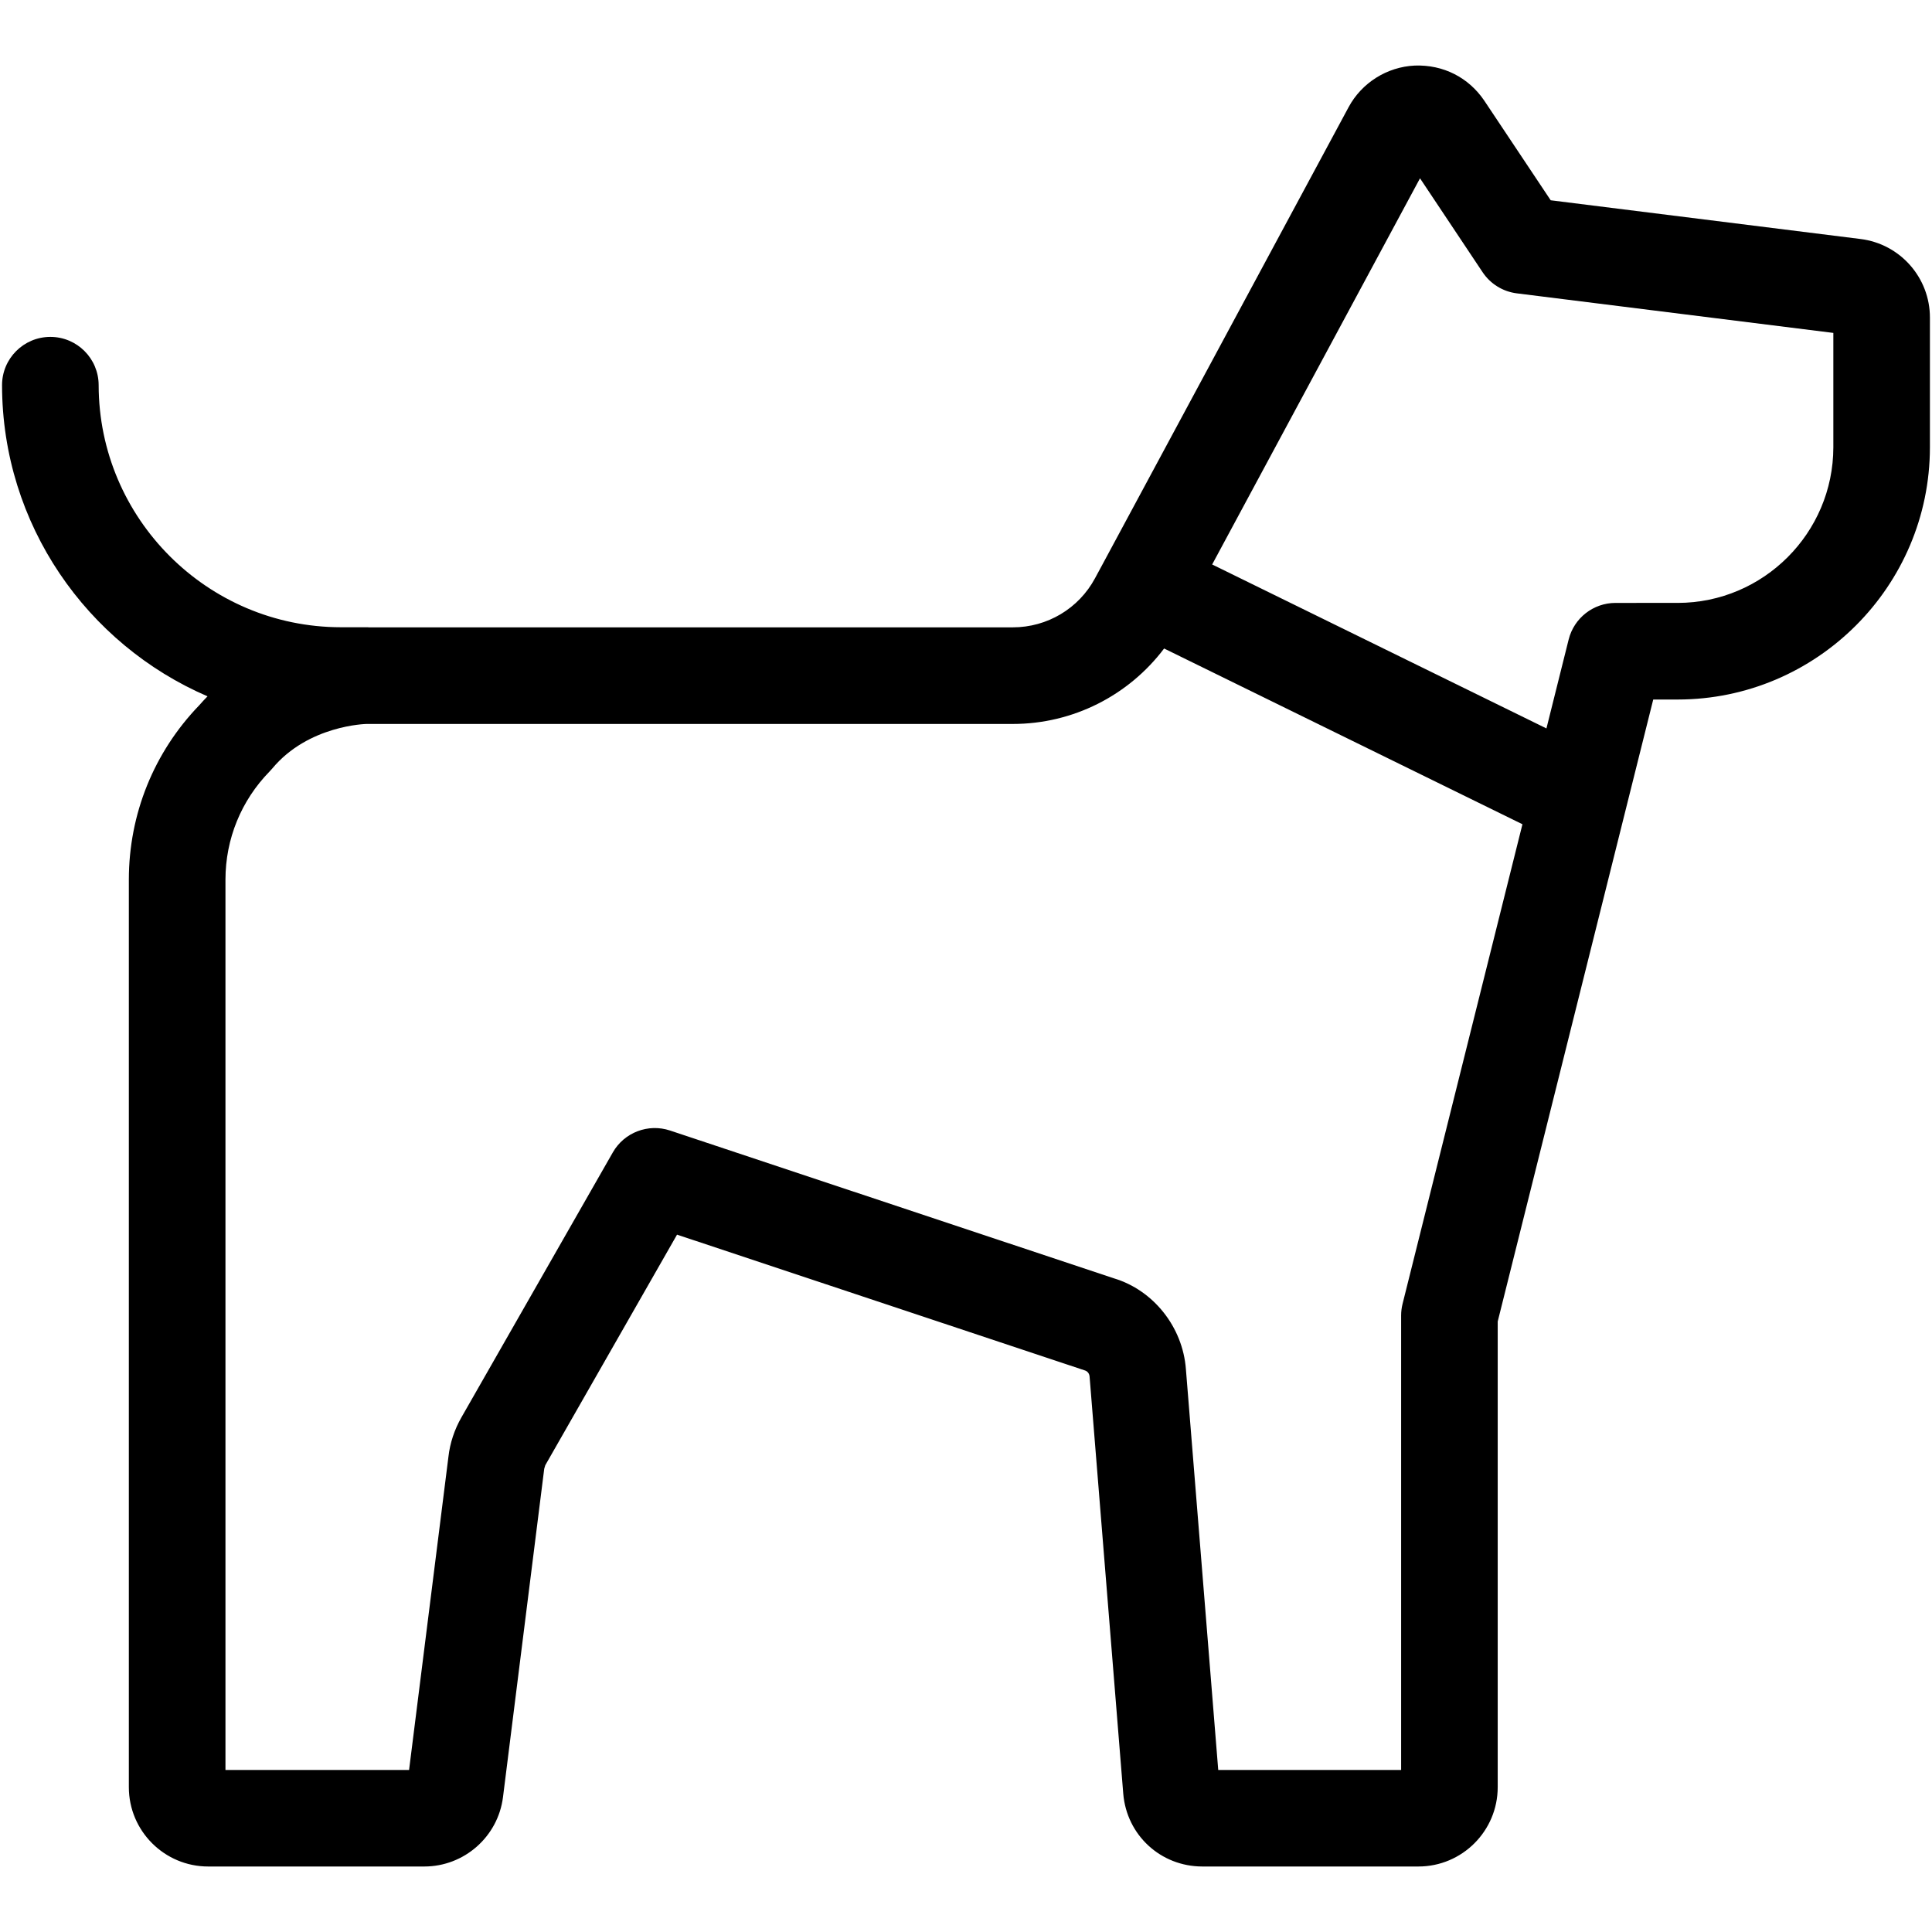
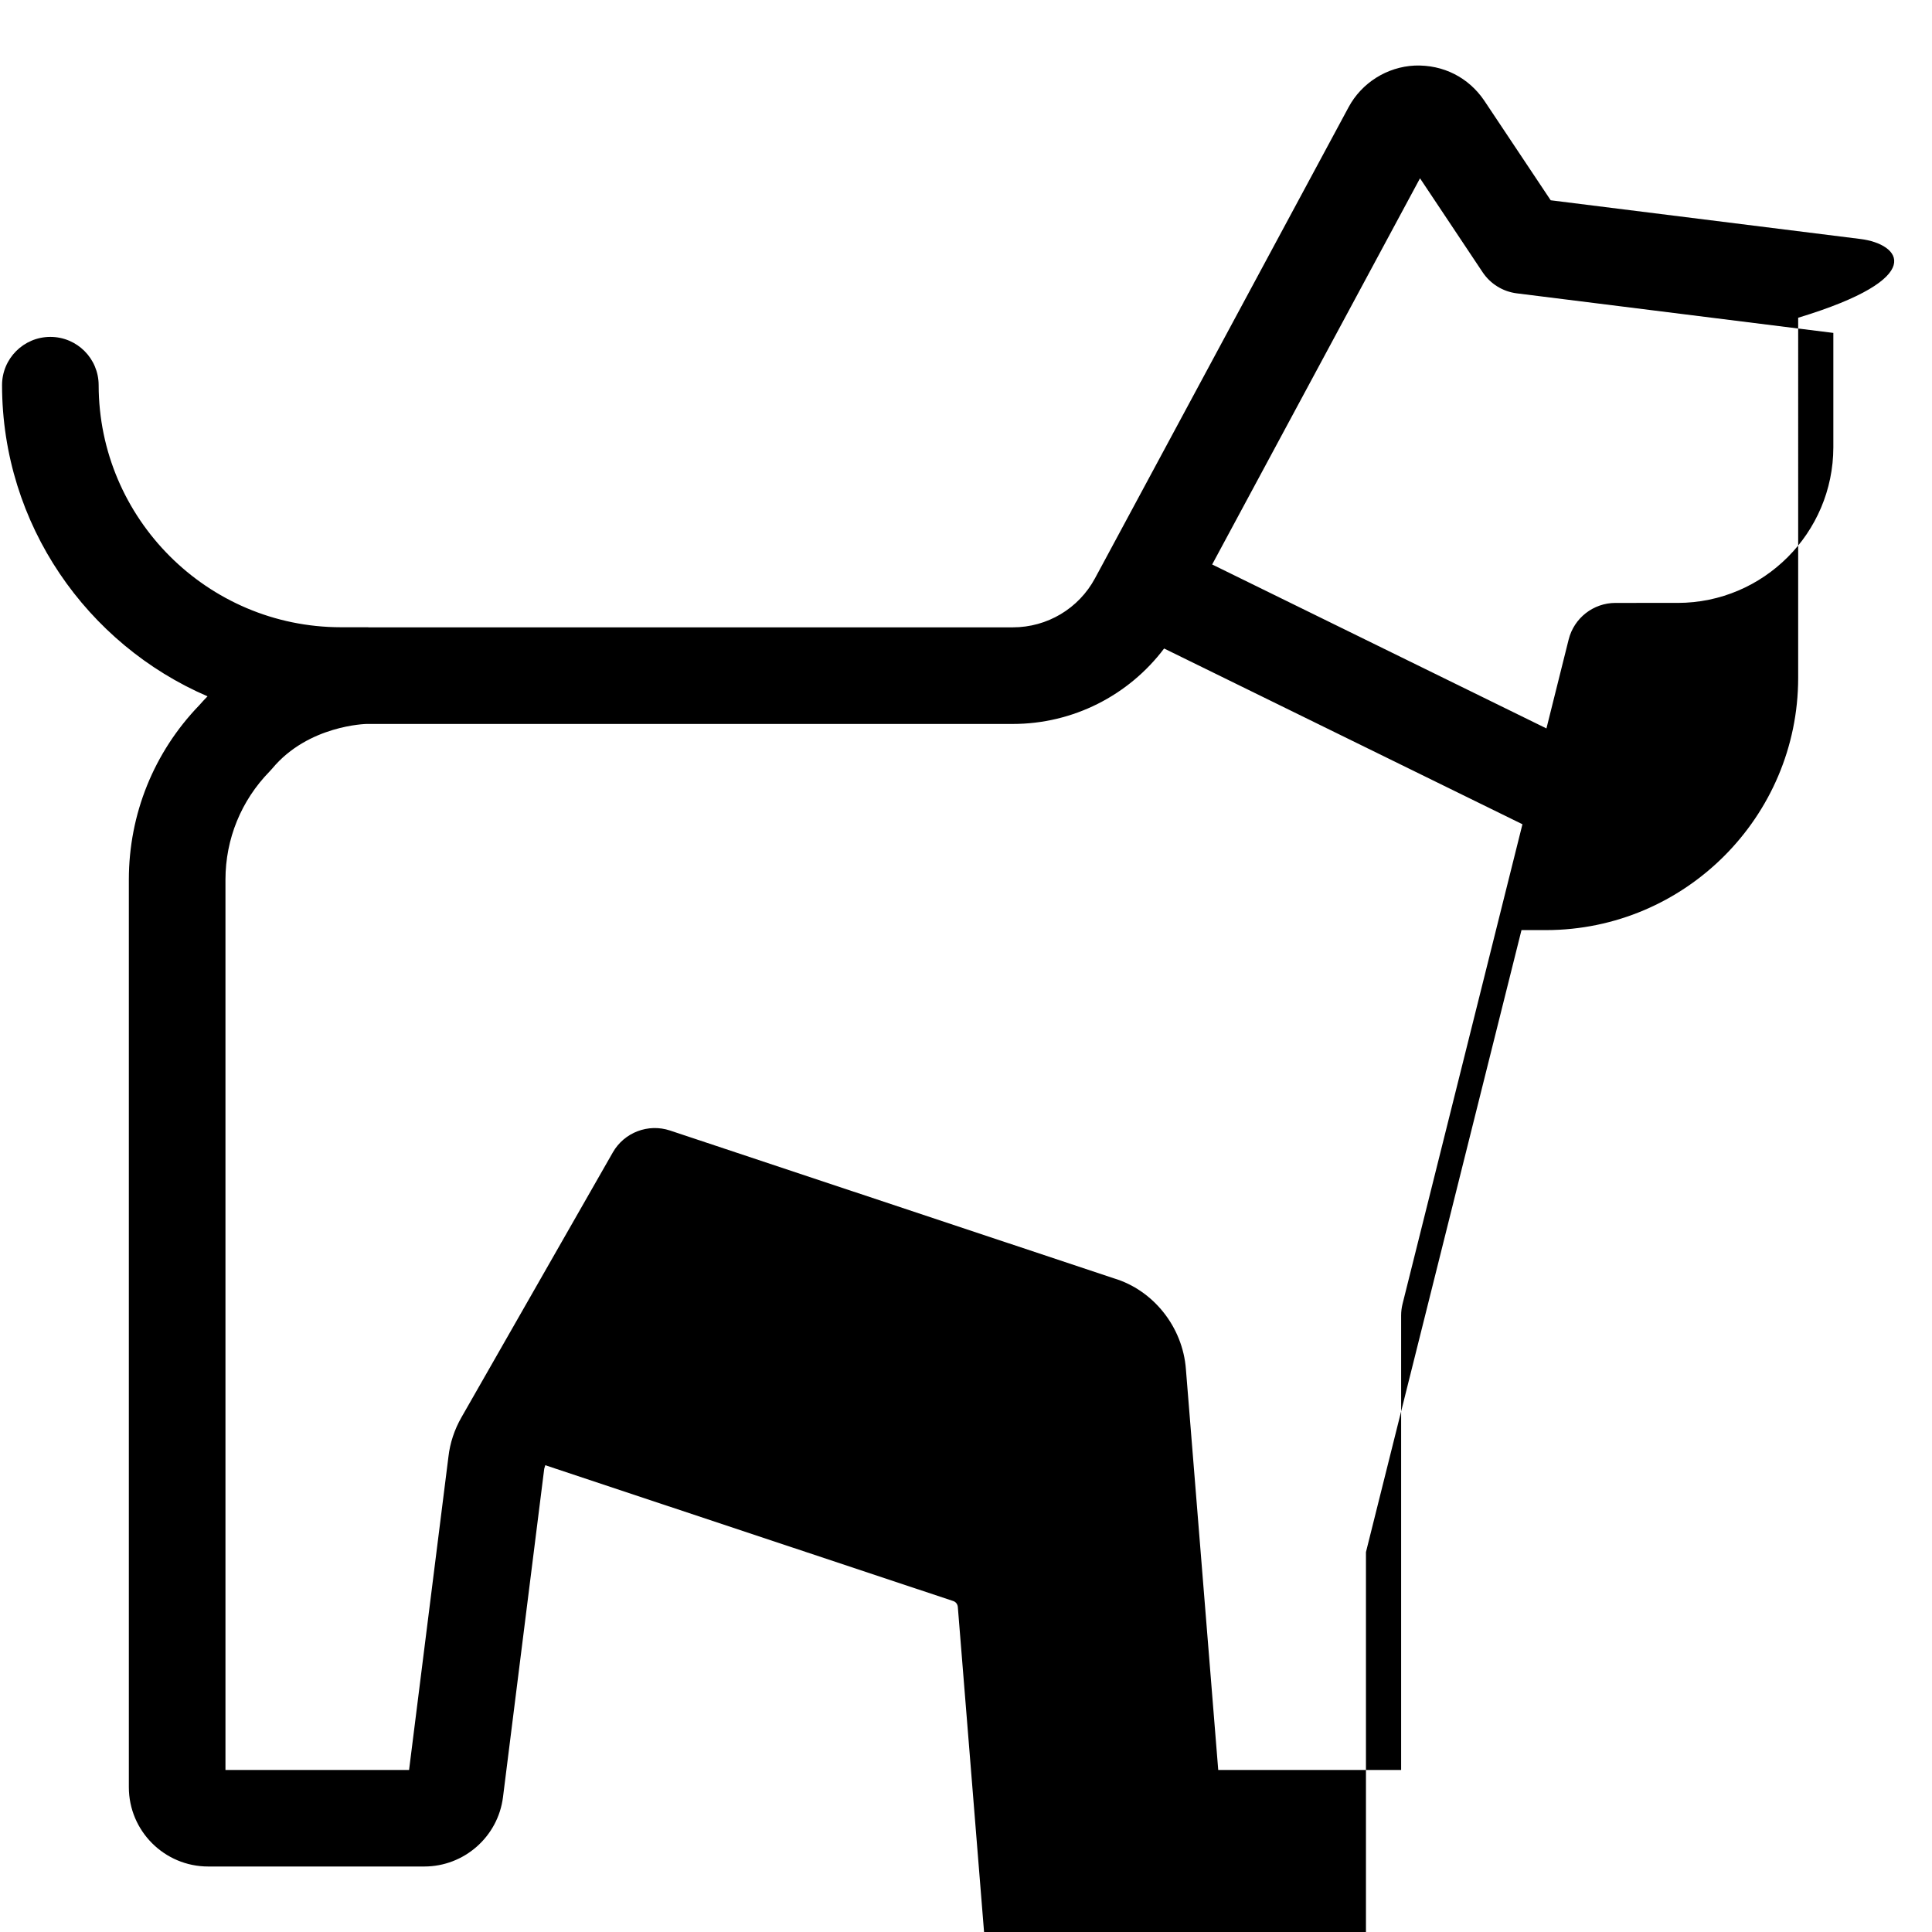
<svg xmlns="http://www.w3.org/2000/svg" version="1.1" id="HUND" x="0px" y="0px" viewBox="0 0 56.693 56.693" enable-background="new 0 0 56.693 56.693" xml:space="preserve">
-   <path d="M54.593,7.013l-9.089-1.136l-1.954-2.931c-0.457-0.67-1.194-1.052-2.036-1.022  c-0.812,0.038-1.557,0.506-1.941,1.222l-7.247,13.464c-0.018,0.03-0.034,0.061-0.05,0.092l-0.144,0.267  c-0.478,0.889-1.402,1.44-2.413,1.44c-0.001,0-0.002,0-0.003,0H10.822c-0.011-0-0.022-0.003-0.034-0.003H9.999  c-3.913-0.004-7.099-3.191-7.104-7.104C2.894,10.52,2.26,9.886,1.478,9.886c-0.001,0-0.001,0-0.002,0  c-0.783,0.001-1.417,0.636-1.416,1.419c0.005,4.086,2.492,7.604,6.03,9.128c-0.082,0.086-0.165,0.17-0.244,0.263  c-1.331,1.38-2.064,3.194-2.065,5.114v26.634c0,1.283,1.044,2.327,2.328,2.327h6.342  c1.17,0,2.164-0.875,2.309-2.036l1.21-9.636c0.001-0.006,0.03-0.098,0.031-0.103l3.866-6.766l11.964,3.983  c0.08,0.023,0.135,0.092,0.142,0.181l0.988,12.24c0.101,1.216,1.096,2.135,2.319,2.137h6.343  c1.283,0,2.326-1.044,2.326-2.327v-13.665l4.564-18.252h0.722c4.075-0.004,7.394-3.324,7.397-7.4V9.324  C56.635,8.15,55.758,7.156,54.593,7.013z M41.157,38.261c-0.028,0.112-0.042,0.228-0.042,0.344v13.333h-5.367  l-0.949-11.765c-0.095-1.241-0.959-2.315-2.111-2.661l-13.027-4.338c-0.639-0.212-1.343,0.055-1.678,0.642  l-4.44,7.771c-0.209,0.364-0.339,0.761-0.384,1.16l-1.155,9.191H6.616V25.811  c0.001-1.193,0.461-2.32,1.295-3.173c0.027-0.028,0.053-0.056,0.077-0.085c1.059-1.274,2.755-1.309,2.769-1.309  h18.957c0.002,0,0.003,0,0.005,0c1.765-0,3.398-0.833,4.441-2.214l10.515,5.157L41.157,38.261z M53.798,13.125  c-0.003,2.516-2.051,4.564-4.565,4.567H47.406c-0.65,0-1.217,0.443-1.375,1.074l-0.652,2.609l-9.809-4.811  l6.099-11.332l1.837,2.756c0.229,0.343,0.595,0.569,1.004,0.62l9.288,1.161V13.125z" />
+   <path d="M54.593,7.013l-9.089-1.136l-1.954-2.931c-0.457-0.67-1.194-1.052-2.036-1.022  c-0.812,0.038-1.557,0.506-1.941,1.222l-7.247,13.464c-0.018,0.03-0.034,0.061-0.05,0.092l-0.144,0.267  c-0.478,0.889-1.402,1.44-2.413,1.44c-0.001,0-0.002,0-0.003,0H10.822c-0.011-0-0.022-0.003-0.034-0.003H9.999  c-3.913-0.004-7.099-3.191-7.104-7.104C2.894,10.52,2.26,9.886,1.478,9.886c-0.001,0-0.001,0-0.002,0  c-0.783,0.001-1.417,0.636-1.416,1.419c0.005,4.086,2.492,7.604,6.03,9.128c-0.082,0.086-0.165,0.17-0.244,0.263  c-1.331,1.38-2.064,3.194-2.065,5.114v26.634c0,1.283,1.044,2.327,2.328,2.327h6.342  c1.17,0,2.164-0.875,2.309-2.036l1.21-9.636c0.001-0.006,0.03-0.098,0.031-0.103l11.964,3.983  c0.08,0.023,0.135,0.092,0.142,0.181l0.988,12.24c0.101,1.216,1.096,2.135,2.319,2.137h6.343  c1.283,0,2.326-1.044,2.326-2.327v-13.665l4.564-18.252h0.722c4.075-0.004,7.394-3.324,7.397-7.4V9.324  C56.635,8.15,55.758,7.156,54.593,7.013z M41.157,38.261c-0.028,0.112-0.042,0.228-0.042,0.344v13.333h-5.367  l-0.949-11.765c-0.095-1.241-0.959-2.315-2.111-2.661l-13.027-4.338c-0.639-0.212-1.343,0.055-1.678,0.642  l-4.44,7.771c-0.209,0.364-0.339,0.761-0.384,1.16l-1.155,9.191H6.616V25.811  c0.001-1.193,0.461-2.32,1.295-3.173c0.027-0.028,0.053-0.056,0.077-0.085c1.059-1.274,2.755-1.309,2.769-1.309  h18.957c0.002,0,0.003,0,0.005,0c1.765-0,3.398-0.833,4.441-2.214l10.515,5.157L41.157,38.261z M53.798,13.125  c-0.003,2.516-2.051,4.564-4.565,4.567H47.406c-0.65,0-1.217,0.443-1.375,1.074l-0.652,2.609l-9.809-4.811  l6.099-11.332l1.837,2.756c0.229,0.343,0.595,0.569,1.004,0.62l9.288,1.161V13.125z" />
</svg>